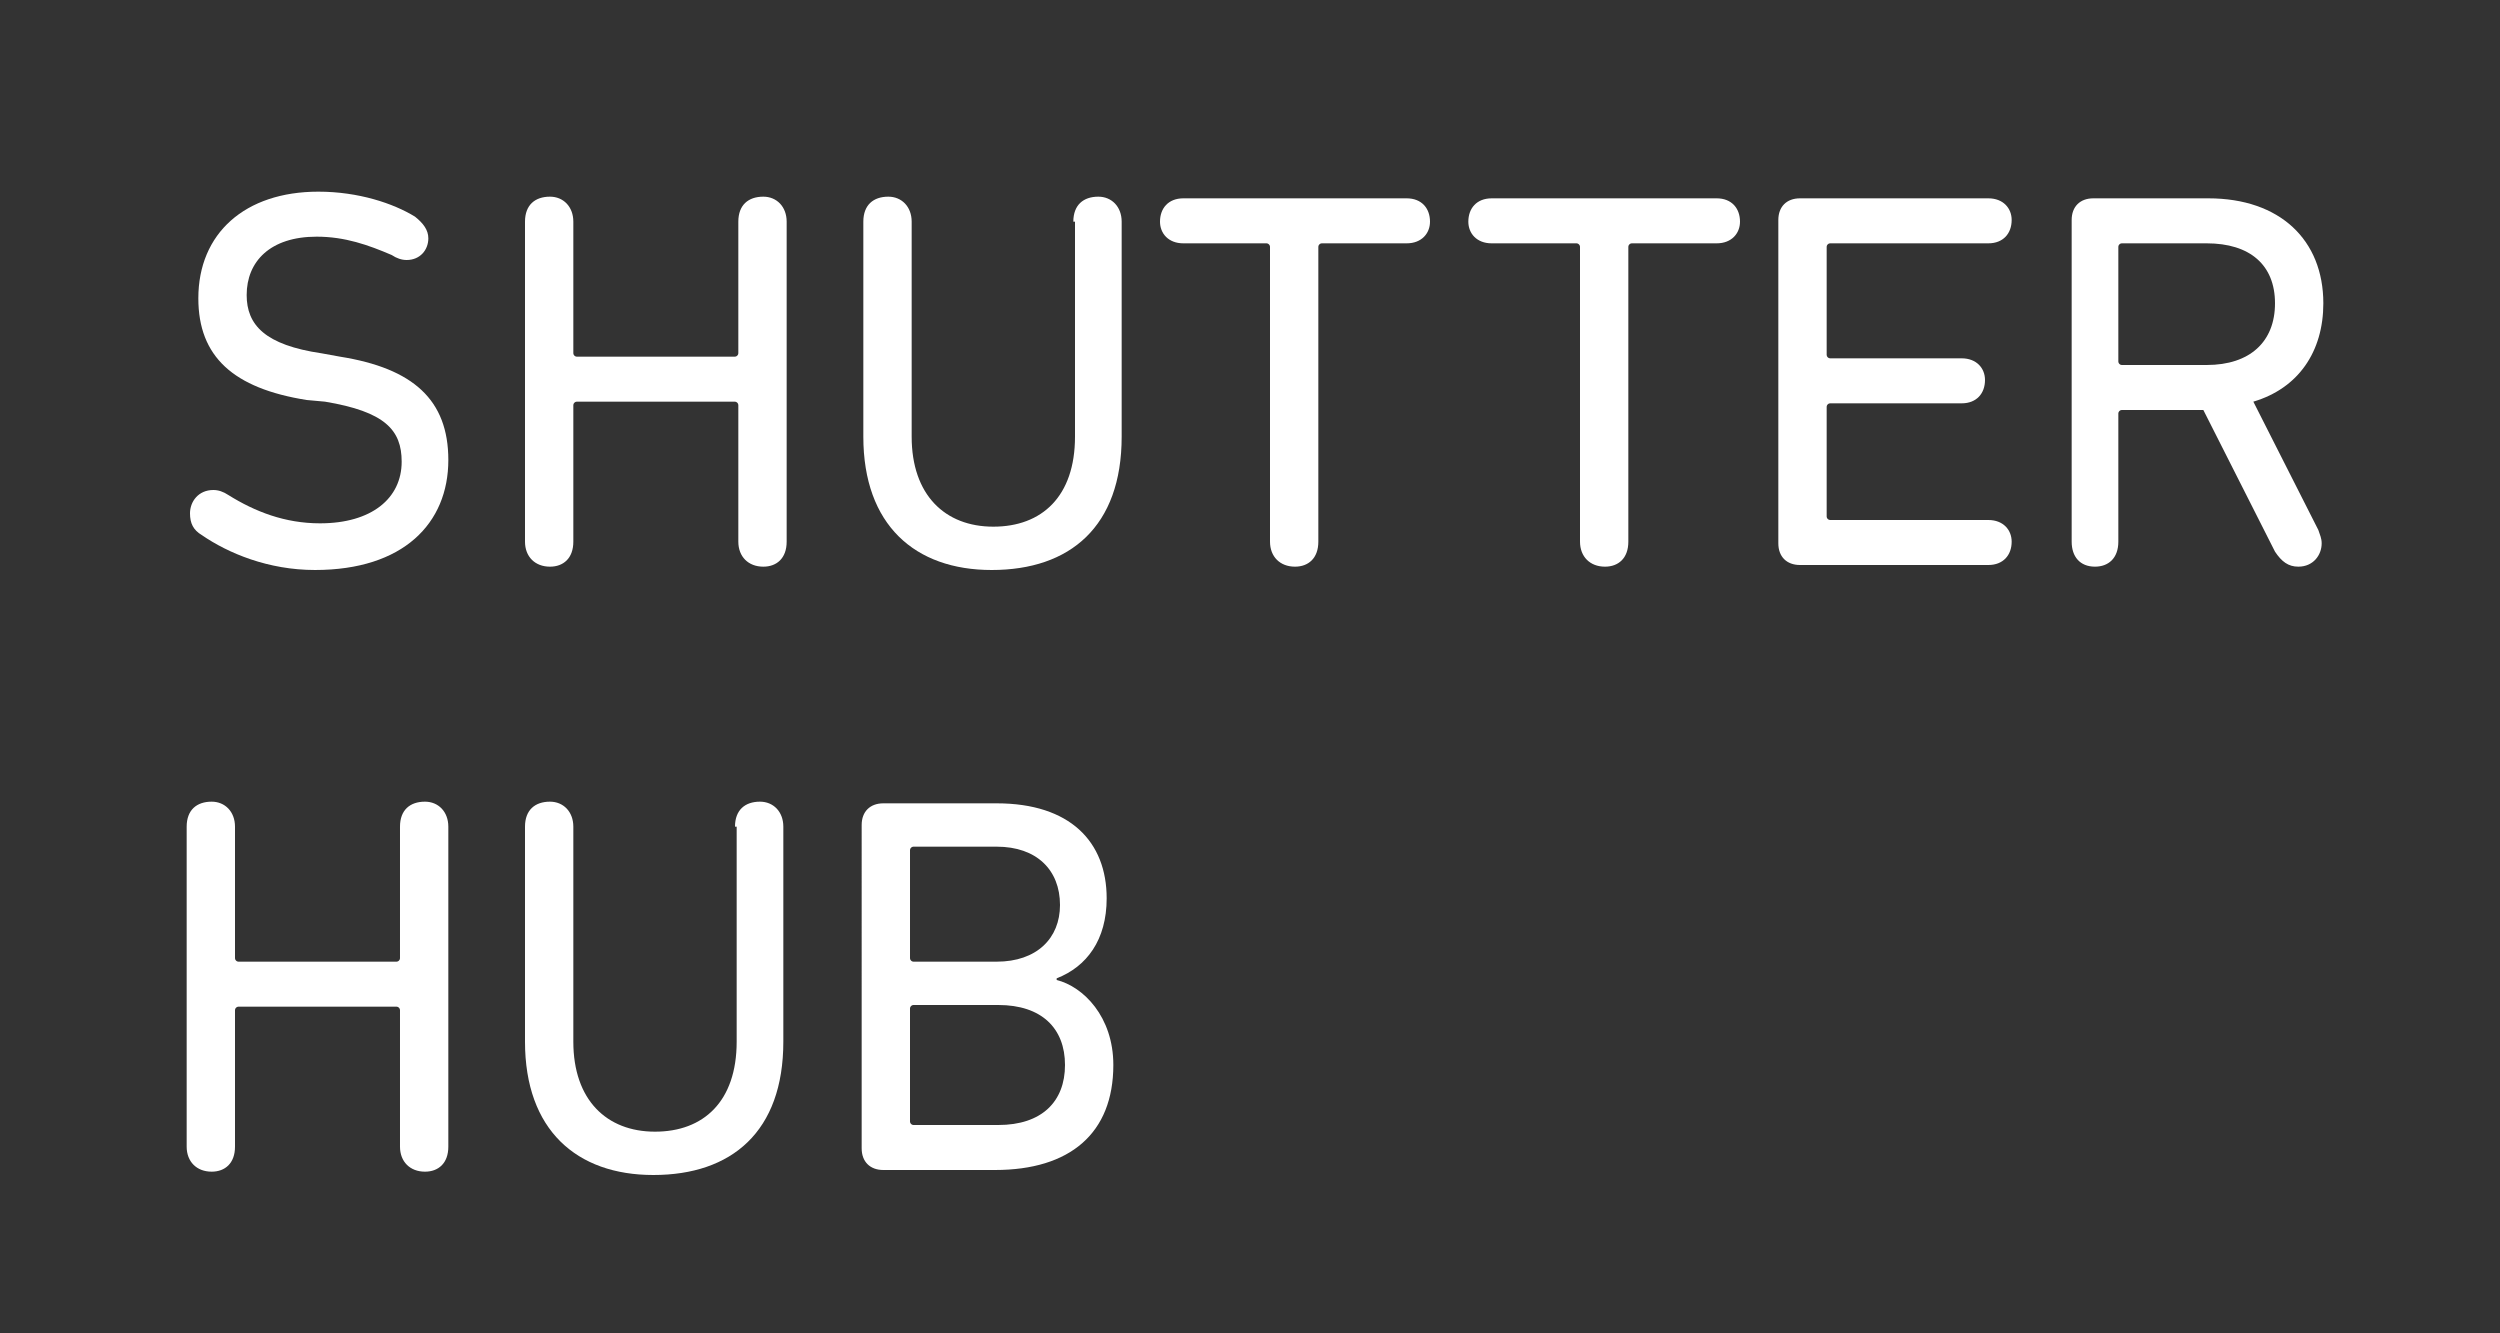
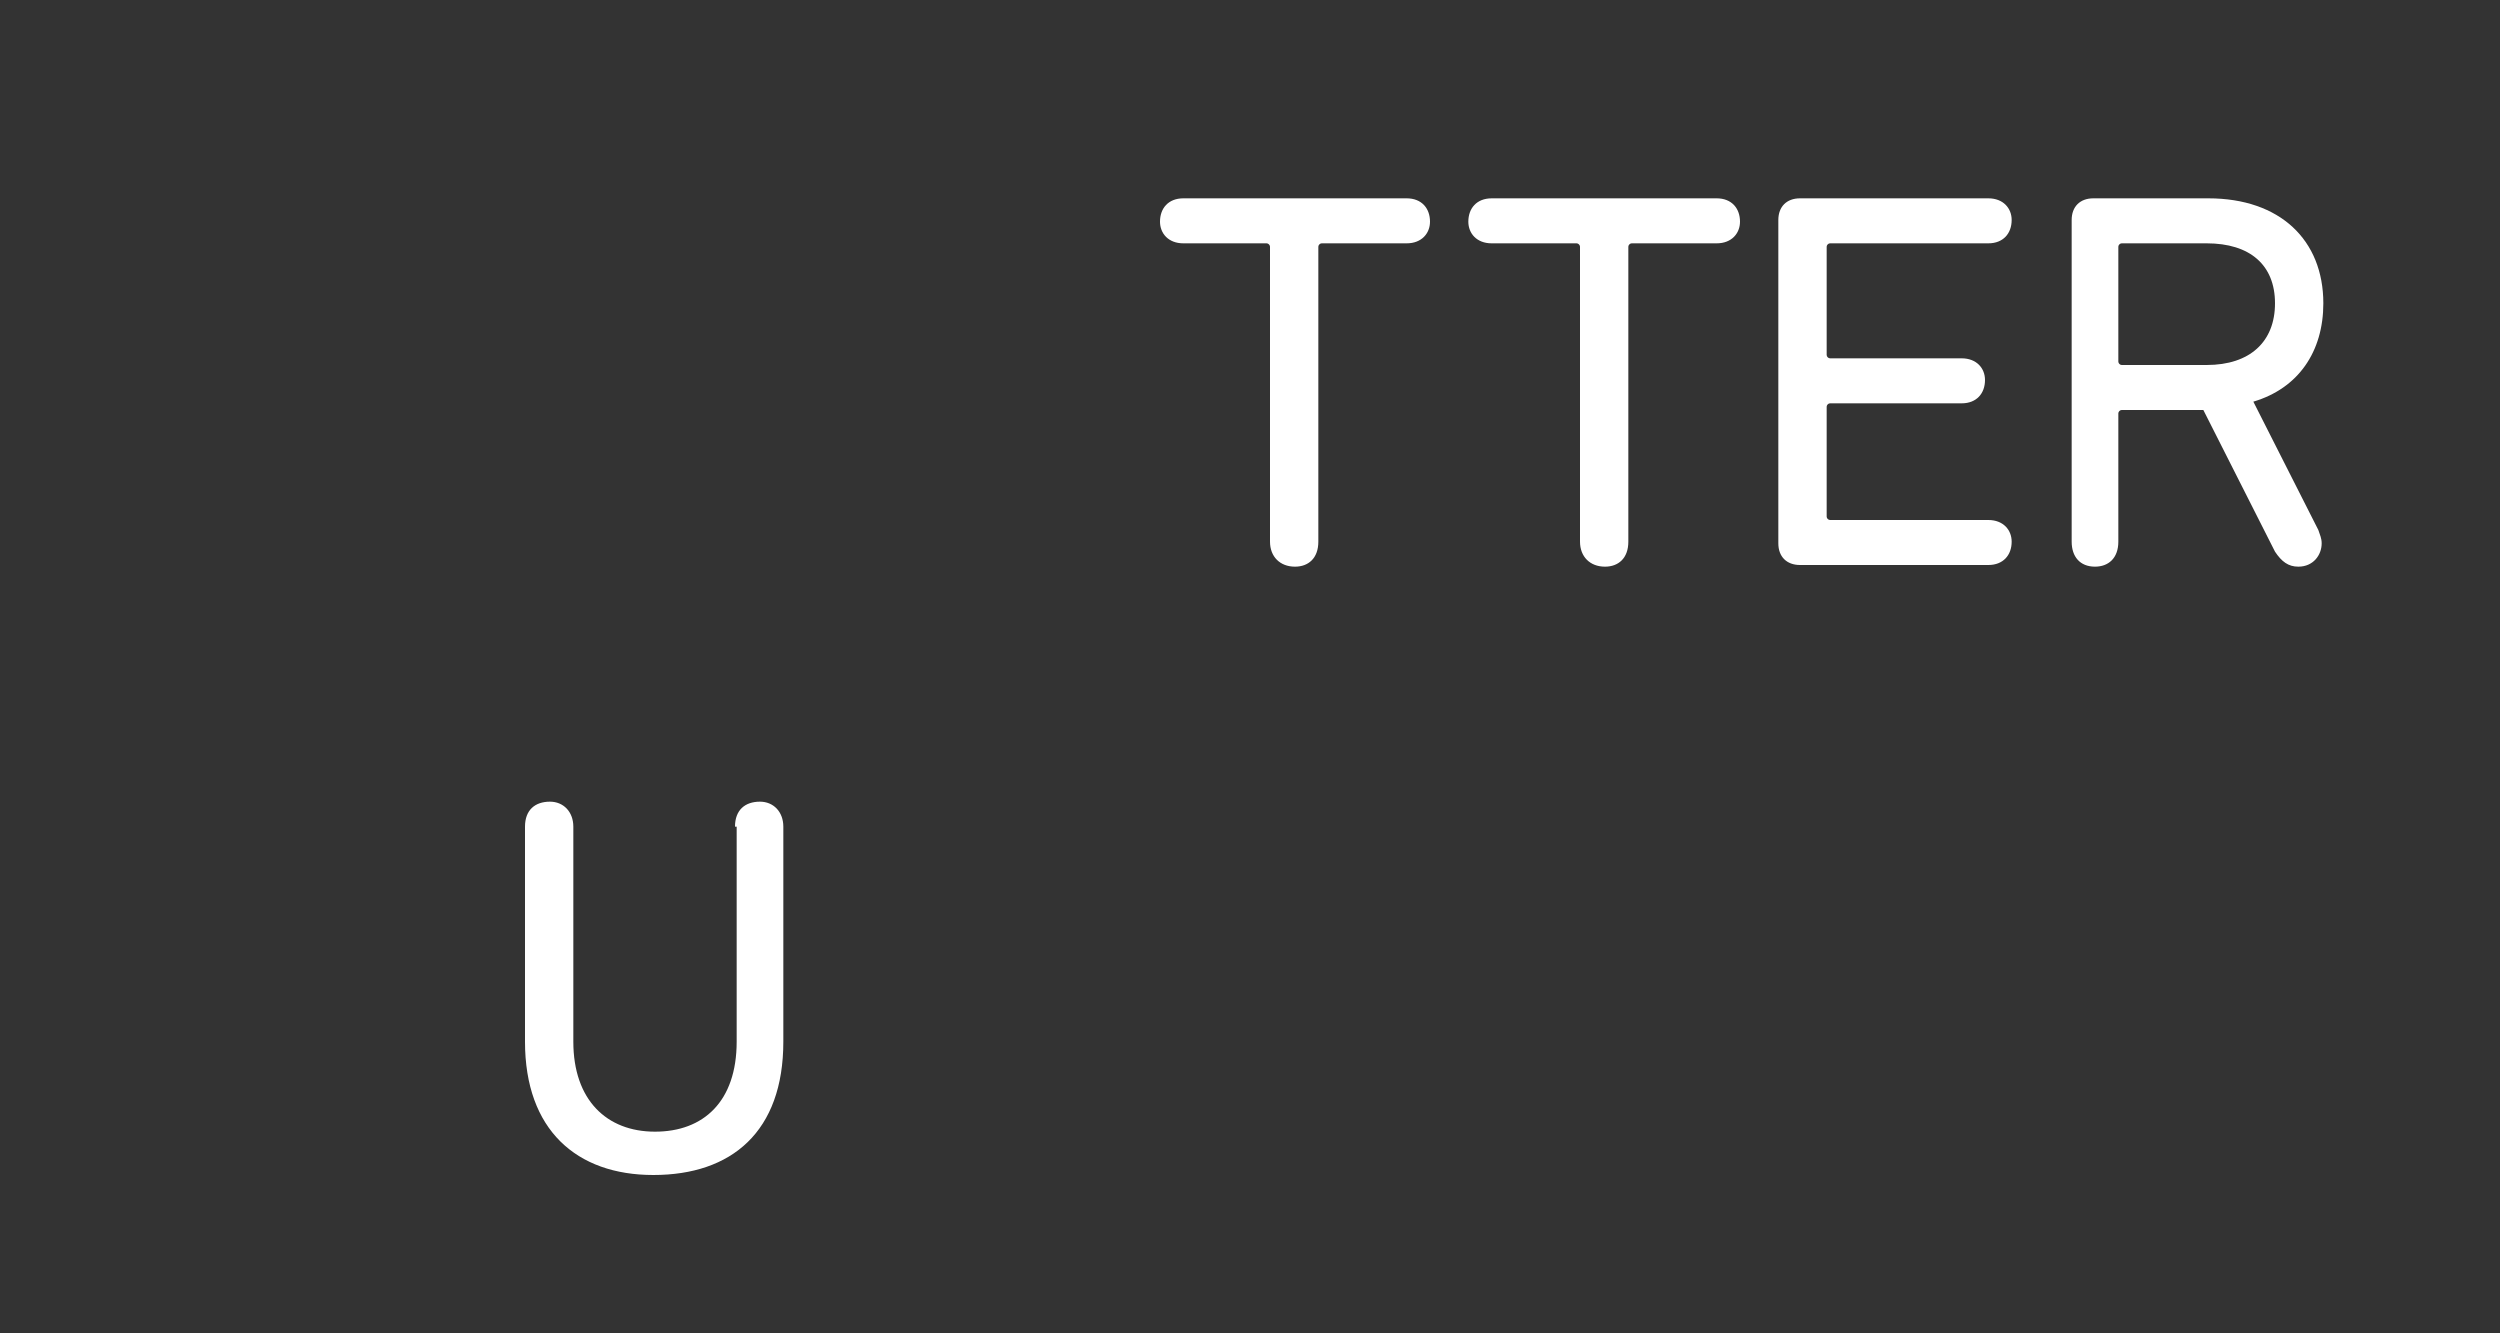
<svg xmlns="http://www.w3.org/2000/svg" version="1.1" x="0px" y="0px" viewBox="0 0 150 80" style="enable-background:new 0 0 150 80;" xml:space="preserve">
  <rect x="0" y="0" width="150" height="80" fill="#333333" stroke="none" />
  <style type="text/css">
	.st0{fill:#FFFFFF;}
</style>
  <g id="Layer_2">
</g>
  <g id="Layer_1">
    <g>
      <g>
        <g>
          <g>
-             <path class="st0" d="M12.1,32.1c-0.5-0.3-0.7-0.7-0.7-1.3c0-0.7,0.5-1.4,1.4-1.4c0.3,0,0.6,0.1,0.9,0.3c1.6,1,3.4,1.7,5.5,1.7       c3.1,0,4.9-1.5,4.9-3.7c0-1.9-1-3-4.6-3.6L18.4,24c-4.4-0.7-6.5-2.6-6.5-6.1c0-3.9,2.8-6.4,7.2-6.4c2.4,0,4.5,0.7,5.8,1.5       c0.5,0.4,0.8,0.8,0.8,1.3c0,0.7-0.5,1.3-1.3,1.3c-0.3,0-0.6-0.1-0.9-0.3c-1.4-0.6-2.8-1.1-4.5-1.1c-2.8,0-4.2,1.5-4.2,3.5       c0,1.8,1.1,3,4.5,3.5l1.1,0.2c4.4,0.7,6.5,2.6,6.5,6.2c0,3.8-2.7,6.6-8,6.6C16.1,34.2,13.7,33.2,12.1,32.1z" />
-             <path class="st0" d="M31.5,13.3c0-1,0.6-1.5,1.5-1.5c0.8,0,1.4,0.6,1.4,1.5v7.9c0,0.1,0.1,0.2,0.2,0.2h9.5       c0.1,0,0.2-0.1,0.2-0.2v-7.9c0-1,0.6-1.5,1.5-1.5c0.8,0,1.4,0.6,1.4,1.5v19.2c0,1-0.6,1.5-1.4,1.5c-0.9,0-1.5-0.6-1.5-1.5v-8.2       c0-0.1-0.1-0.2-0.2-0.2h-9.5c-0.1,0-0.2,0.1-0.2,0.2v8.2c0,1-0.6,1.5-1.4,1.5c-0.9,0-1.5-0.6-1.5-1.5V13.3z" />
-             <path class="st0" d="M64.4,13.3c0-1,0.6-1.5,1.5-1.5c0.8,0,1.4,0.6,1.4,1.5v12.9c0,5.4-3.1,8-7.8,8c-4.6,0-7.7-2.7-7.7-8V13.3       c0-1,0.6-1.5,1.5-1.5c0.8,0,1.4,0.6,1.4,1.5v12.9c0,3.5,2,5.4,4.9,5.4c2.9,0,4.9-1.8,4.9-5.4V13.3z" />
            <path class="st0" d="M84.4,11.9c0.9,0,1.4,0.6,1.4,1.4c0,0.7-0.5,1.3-1.4,1.3h-5.1c-0.1,0-0.2,0.1-0.2,0.2v17.7       c0,1-0.6,1.5-1.4,1.5c-0.9,0-1.5-0.6-1.5-1.5V14.8c0-0.1-0.1-0.2-0.2-0.2H71c-0.9,0-1.4-0.6-1.4-1.3c0-0.8,0.5-1.4,1.4-1.4       H84.4z" />
            <path class="st0" d="M103,11.9c0.9,0,1.4,0.6,1.4,1.4c0,0.7-0.5,1.3-1.4,1.3h-5.1c-0.1,0-0.2,0.1-0.2,0.2v17.7       c0,1-0.6,1.5-1.4,1.5c-0.9,0-1.5-0.6-1.5-1.5V14.8c0-0.1-0.1-0.2-0.2-0.2h-5.1c-0.9,0-1.4-0.6-1.4-1.3c0-0.8,0.5-1.4,1.4-1.4       H103z" />
            <path class="st0" d="M106.7,13.2c0-0.8,0.5-1.3,1.3-1.3h11.3c0.9,0,1.4,0.6,1.4,1.3c0,0.8-0.5,1.4-1.4,1.4h-9.5       c-0.1,0-0.2,0.1-0.2,0.2v6.5c0,0.1,0.1,0.2,0.2,0.2h7.9c0.9,0,1.4,0.6,1.4,1.3c0,0.8-0.5,1.4-1.4,1.4h-7.9       c-0.1,0-0.2,0.1-0.2,0.2V31c0,0.1,0.1,0.2,0.2,0.2h9.5c0.9,0,1.4,0.6,1.4,1.3c0,0.8-0.5,1.4-1.4,1.4H108       c-0.8,0-1.3-0.5-1.3-1.3V13.2z" />
            <path class="st0" d="M124.3,32.5V13.2c0-0.8,0.5-1.3,1.3-1.3h6.9c4.3,0,6.9,2.5,6.9,6.3c0,2.9-1.5,5.1-4.2,5.9l3.9,7.7       c0.1,0.3,0.2,0.5,0.2,0.8c0,0.7-0.5,1.4-1.4,1.4c-0.6,0-1-0.3-1.4-0.9l-4.3-8.5h-4.9c-0.1,0-0.2,0.1-0.2,0.2v7.7       c0,1-0.6,1.5-1.4,1.5C124.8,34,124.3,33.4,124.3,32.5z M136.5,18.2c0-2.3-1.5-3.6-4.1-3.6h-5.1c-0.1,0-0.2,0.1-0.2,0.2v6.9       c0,0.1,0.1,0.2,0.2,0.2h5.1C135,21.9,136.5,20.5,136.5,18.2z" />
-             <path class="st0" d="M11.2,49.6c0-1,0.6-1.5,1.5-1.5c0.8,0,1.4,0.6,1.4,1.5v7.9c0,0.1,0.1,0.2,0.2,0.2h9.5       c0.1,0,0.2-0.1,0.2-0.2v-7.9c0-1,0.6-1.5,1.5-1.5c0.8,0,1.4,0.6,1.4,1.5v19.2c0,1-0.6,1.5-1.4,1.5c-0.9,0-1.5-0.6-1.5-1.5v-8.2       c0-0.1-0.1-0.2-0.2-0.2h-9.5c-0.1,0-0.2,0.1-0.2,0.2v8.2c0,1-0.6,1.5-1.4,1.5c-0.9,0-1.5-0.6-1.5-1.5V49.6z" />
            <path class="st0" d="M44.1,49.6c0-1,0.6-1.5,1.5-1.5c0.8,0,1.4,0.6,1.4,1.5v12.9c0,5.4-3.1,8-7.8,8c-4.6,0-7.7-2.7-7.7-8V49.6       c0-1,0.6-1.5,1.5-1.5c0.8,0,1.4,0.6,1.4,1.5v12.9c0,3.5,2,5.4,4.9,5.4c2.9,0,4.9-1.8,4.9-5.4V49.6z" />
-             <path class="st0" d="M51.7,49.5c0-0.8,0.5-1.3,1.3-1.3h6.8c4.4,0,6.6,2.3,6.6,5.7c0,2.5-1.2,4.1-3,4.8v0.1       c1.6,0.4,3.4,2.2,3.4,5.1c0,4.1-2.6,6.3-7.1,6.3H53c-0.8,0-1.3-0.5-1.3-1.3V49.5z M59.8,57.7c2.4,0,3.8-1.4,3.8-3.4       c0-2.1-1.4-3.5-3.8-3.5h-5c-0.1,0-0.2,0.1-0.2,0.2v6.5c0,0.1,0.1,0.2,0.2,0.2H59.8z M54.8,67.5h5.1c2.6,0,4-1.4,4-3.6       c0-2.2-1.4-3.6-4-3.6h-5.1c-0.1,0-0.2,0.1-0.2,0.2v6.8C54.6,67.4,54.7,67.5,54.8,67.5z" />
          </g>
        </g>
      </g>
    </g>
  </g>
</svg>